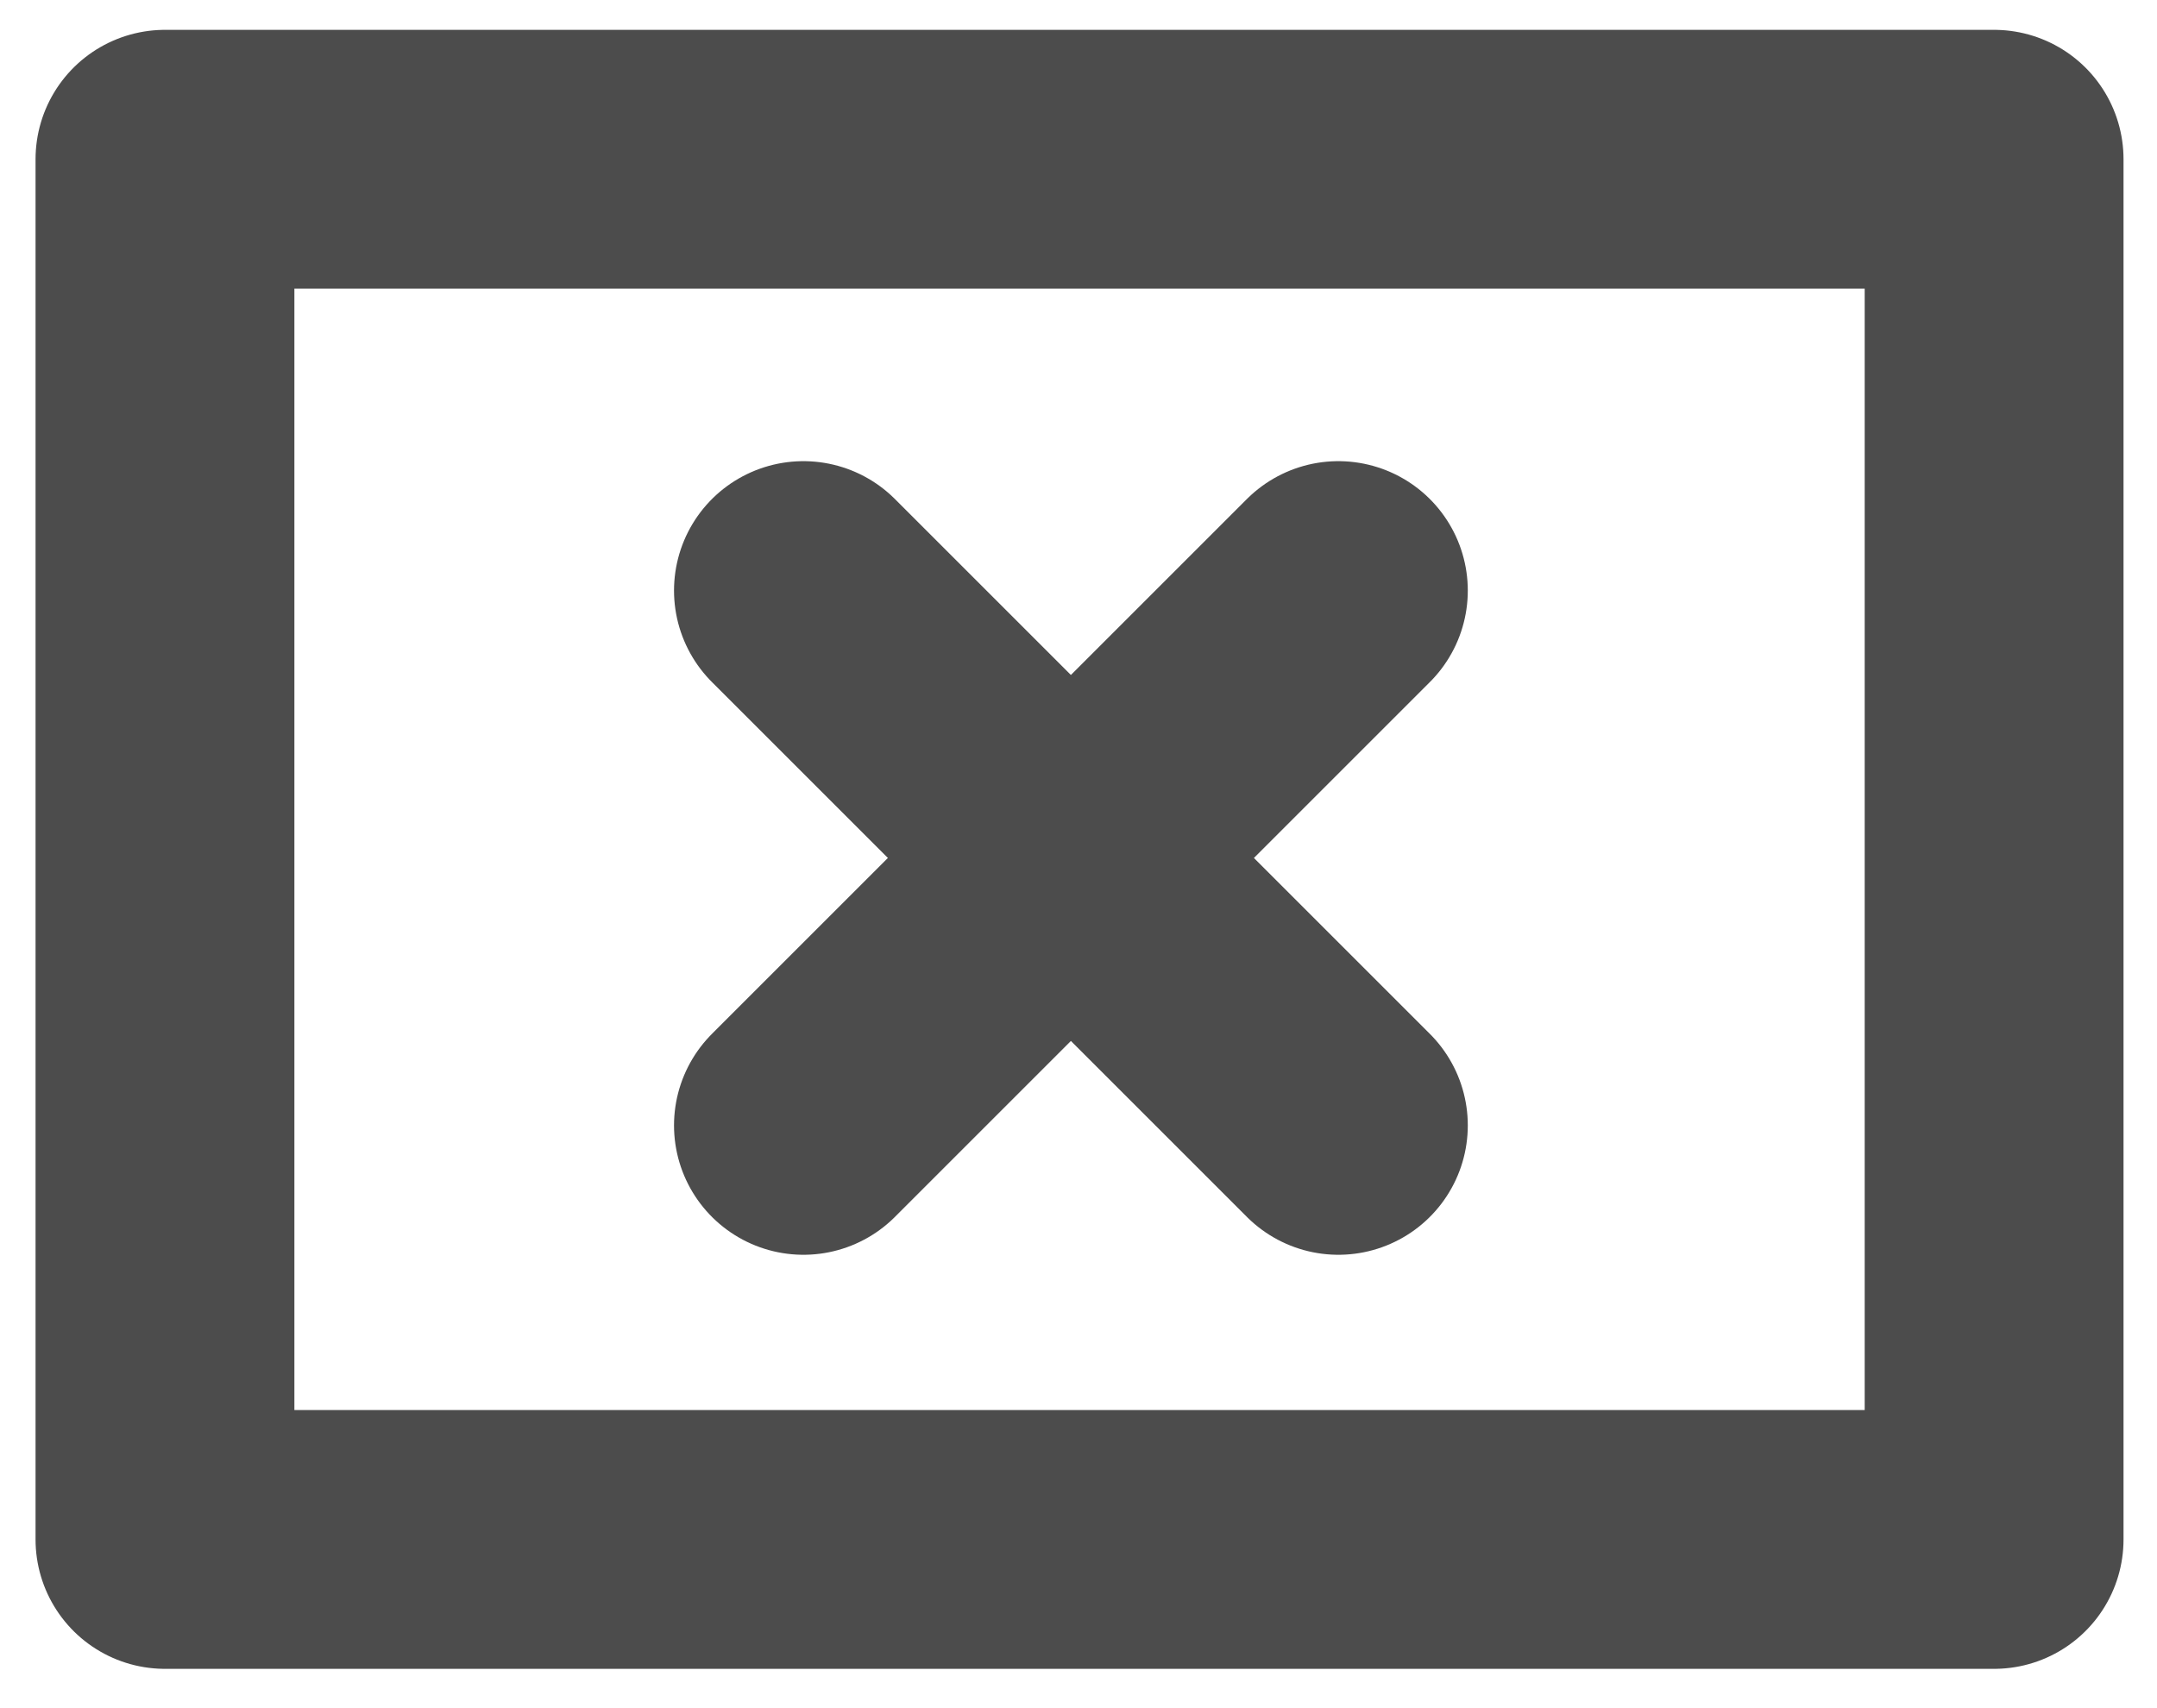
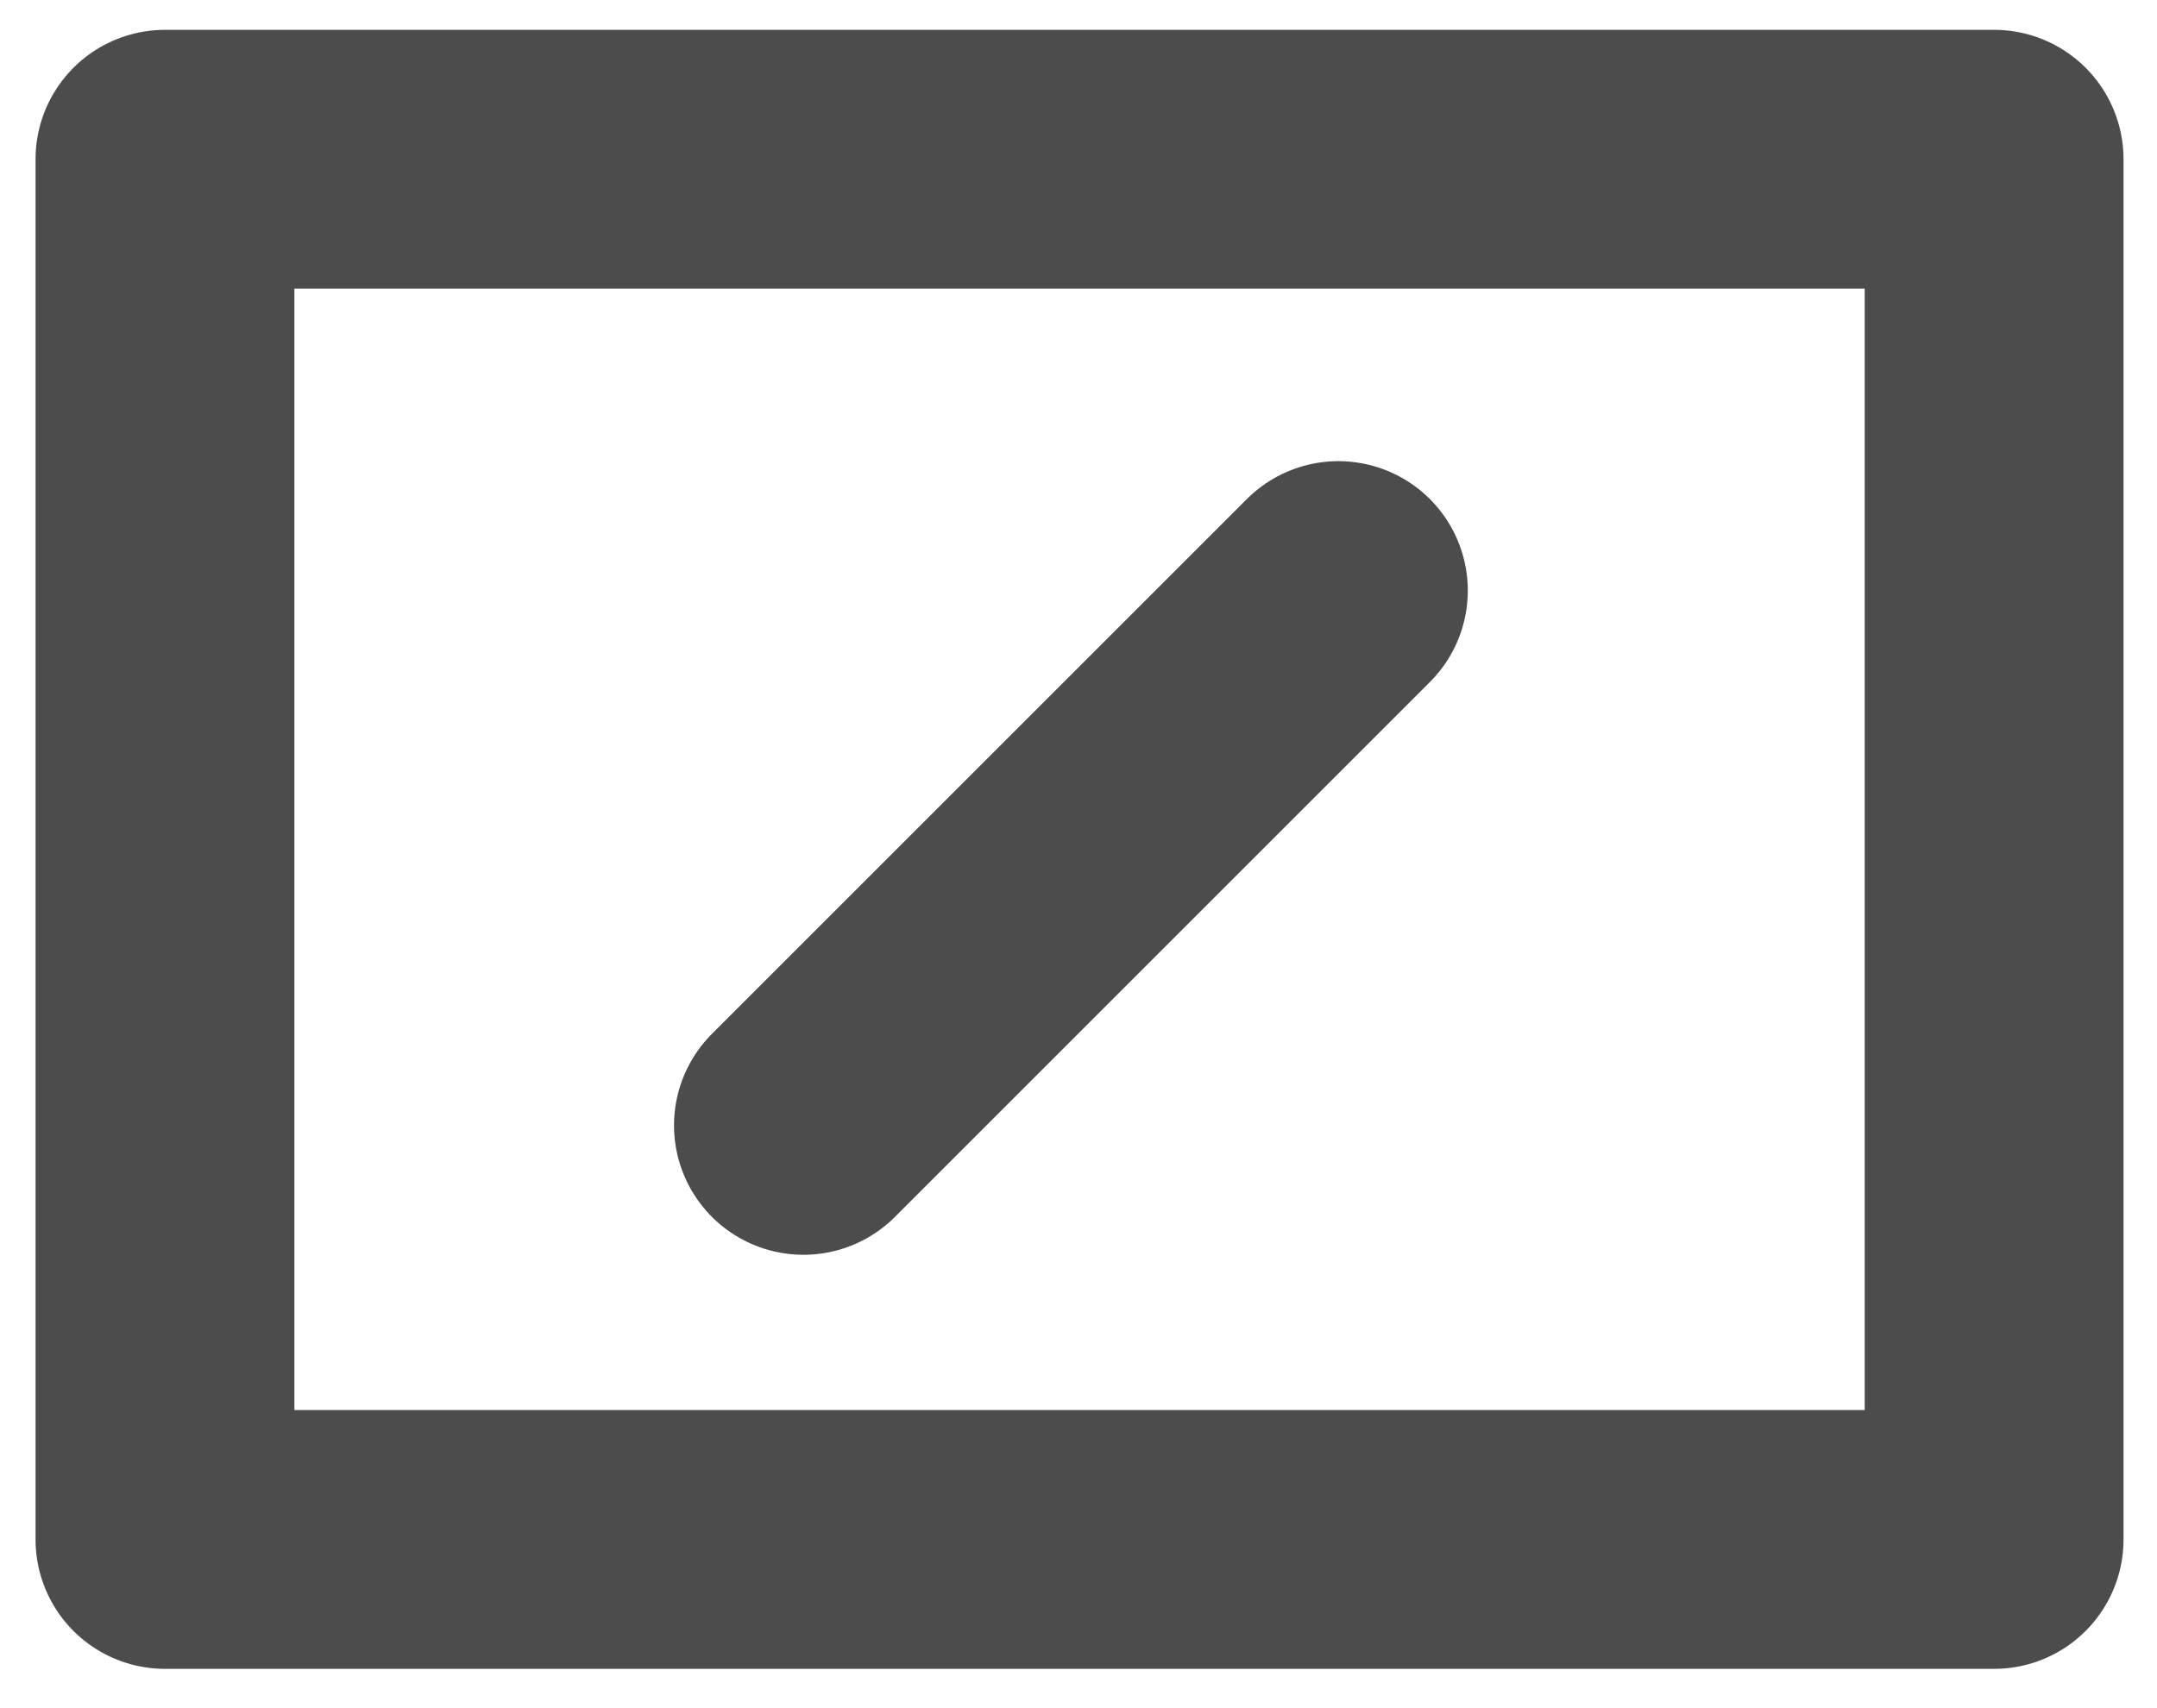
<svg xmlns="http://www.w3.org/2000/svg" version="1.1" id="Capa_1" x="0px" y="0px" viewBox="0 0 12.5 9.9" style="enable-background:new 0 0 12.5 9.9;" xml:space="preserve">
  <style type="text/css">
	.st0{fill:none;stroke:#4C4C4C;stroke-width:1.5;stroke-linecap:round;stroke-linejoin:round;}
</style>
  <g id="Grupo_688" transform="translate(-46.044 -424.477)">
    <g id="Grupo_682">
      <rect x="47" y="425.4" class="st0" width="10.6" height="8" />
      <line class="st0" x1="50.7" y1="431" x2="53.8" y2="427.9" />
-       <line class="st0" x1="50.7" y1="427.9" x2="53.8" y2="431" />
    </g>
  </g>
</svg>